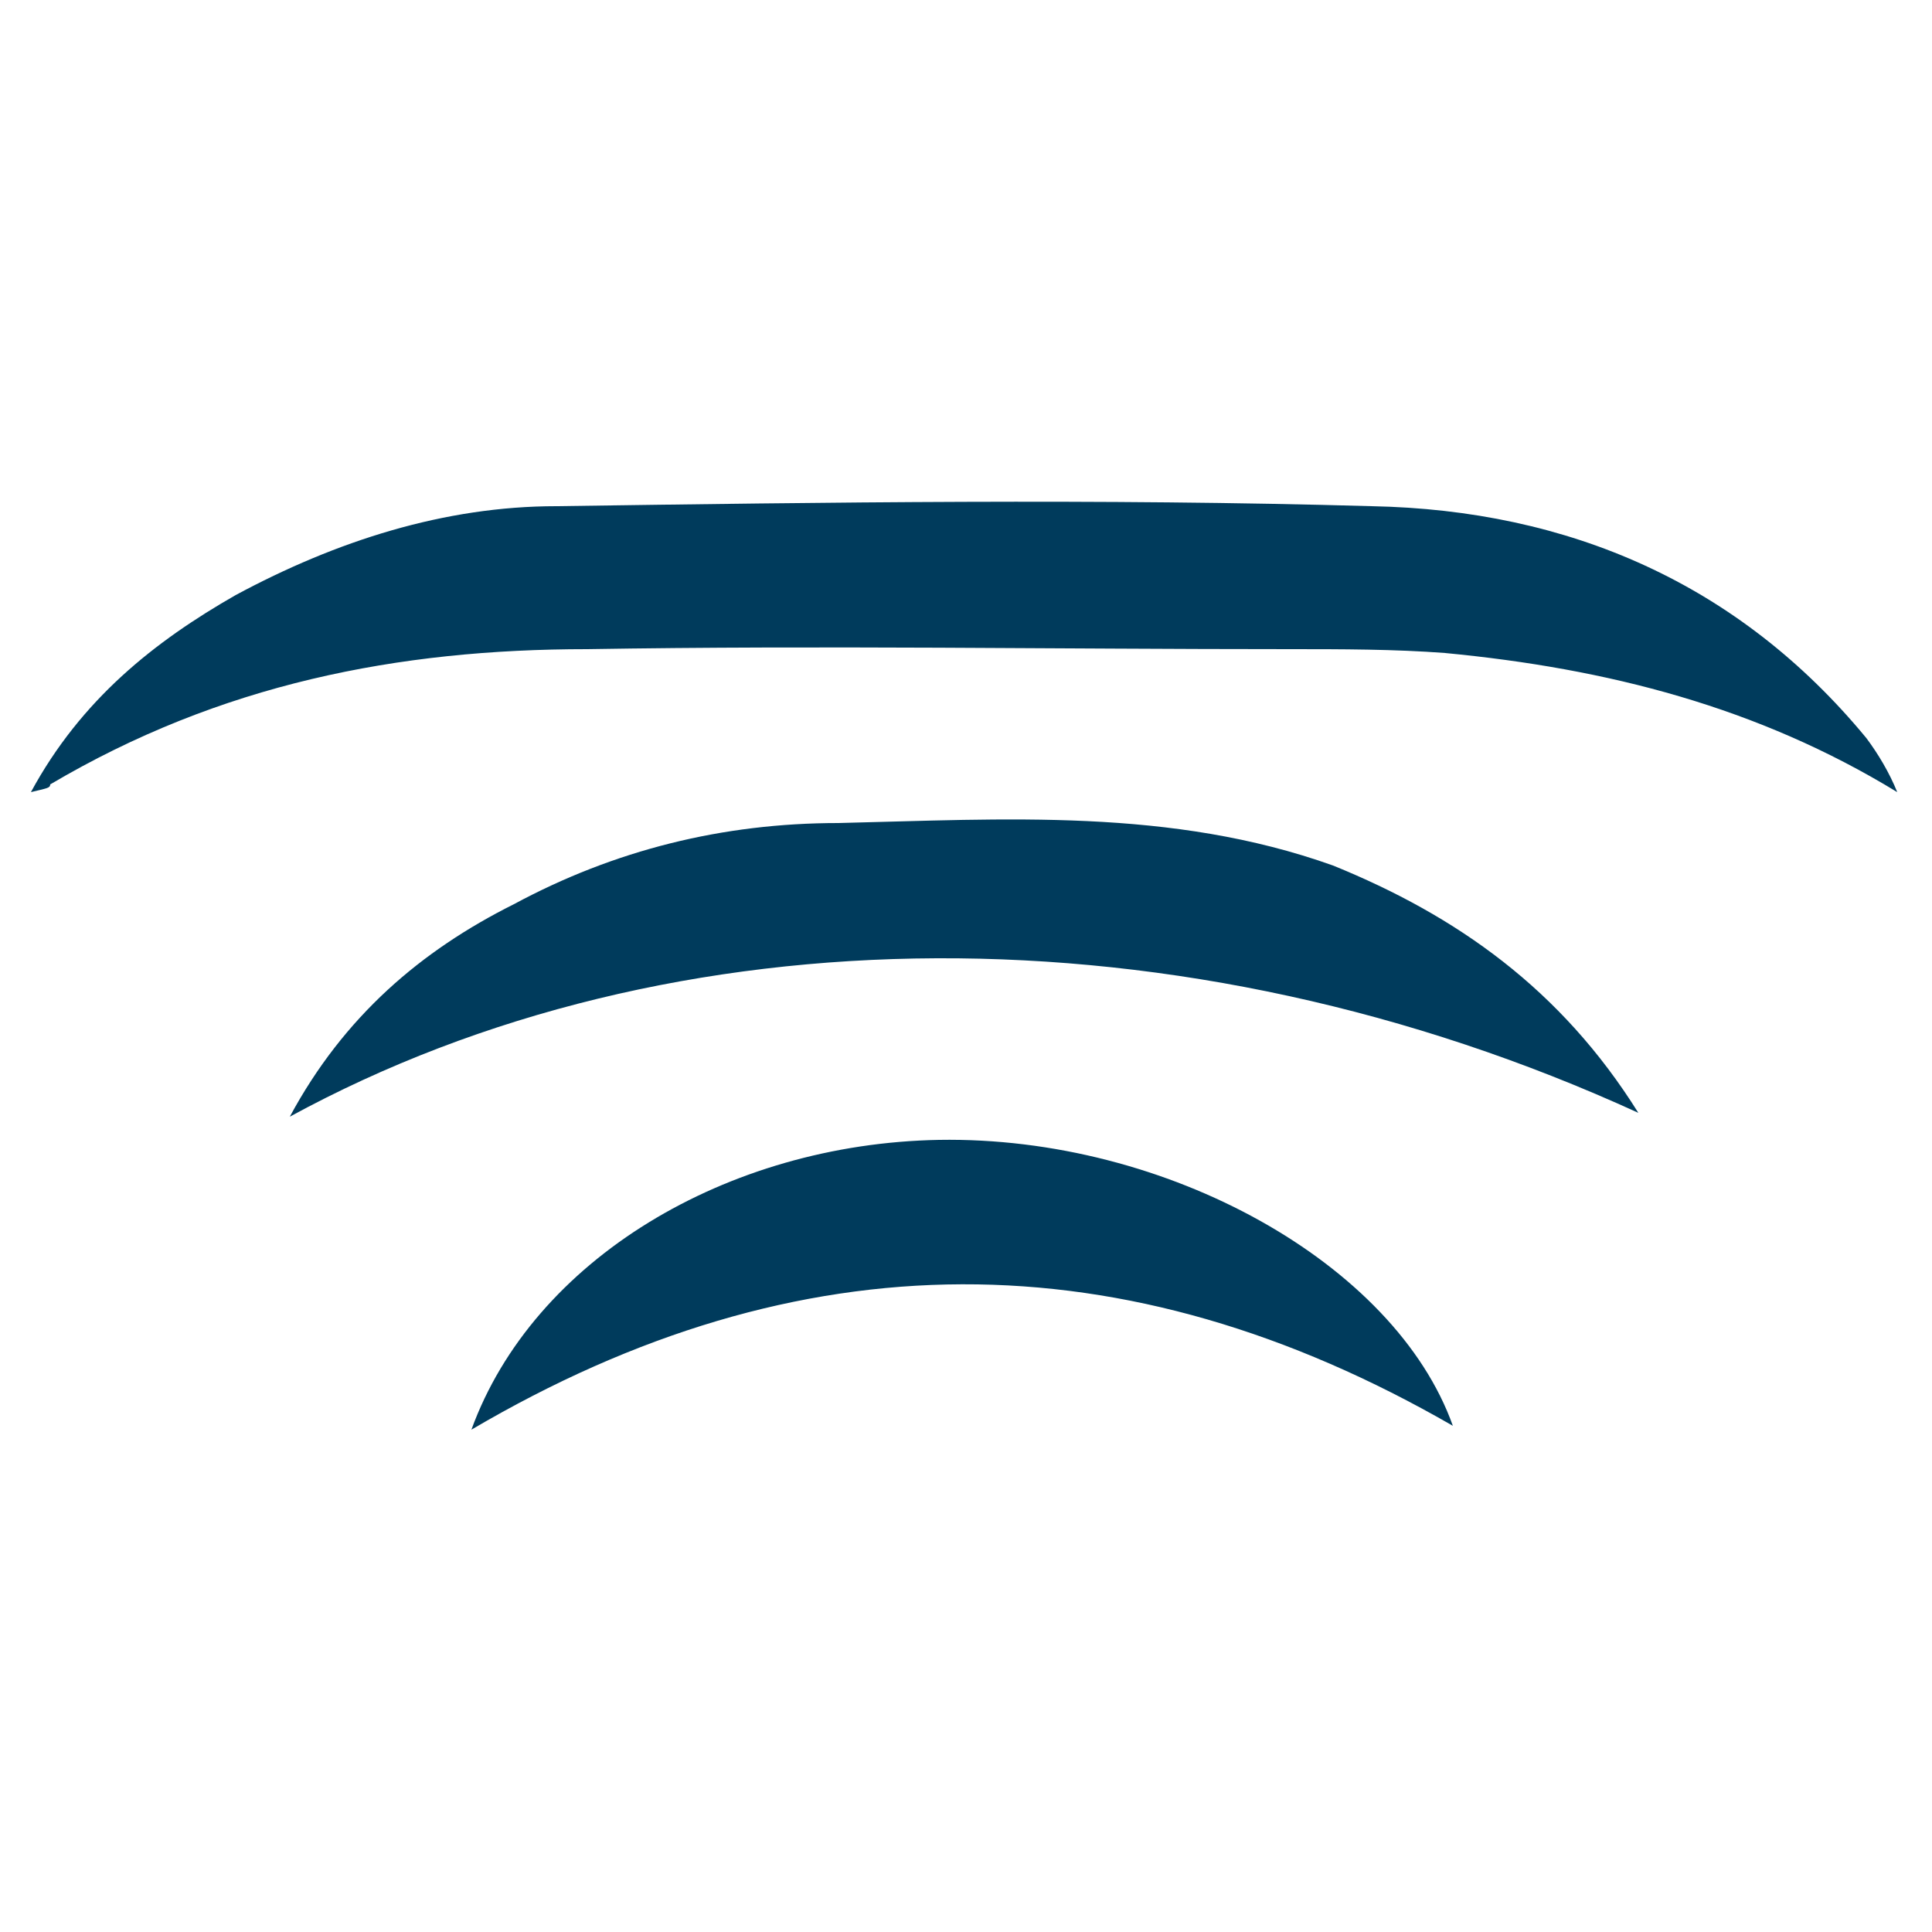
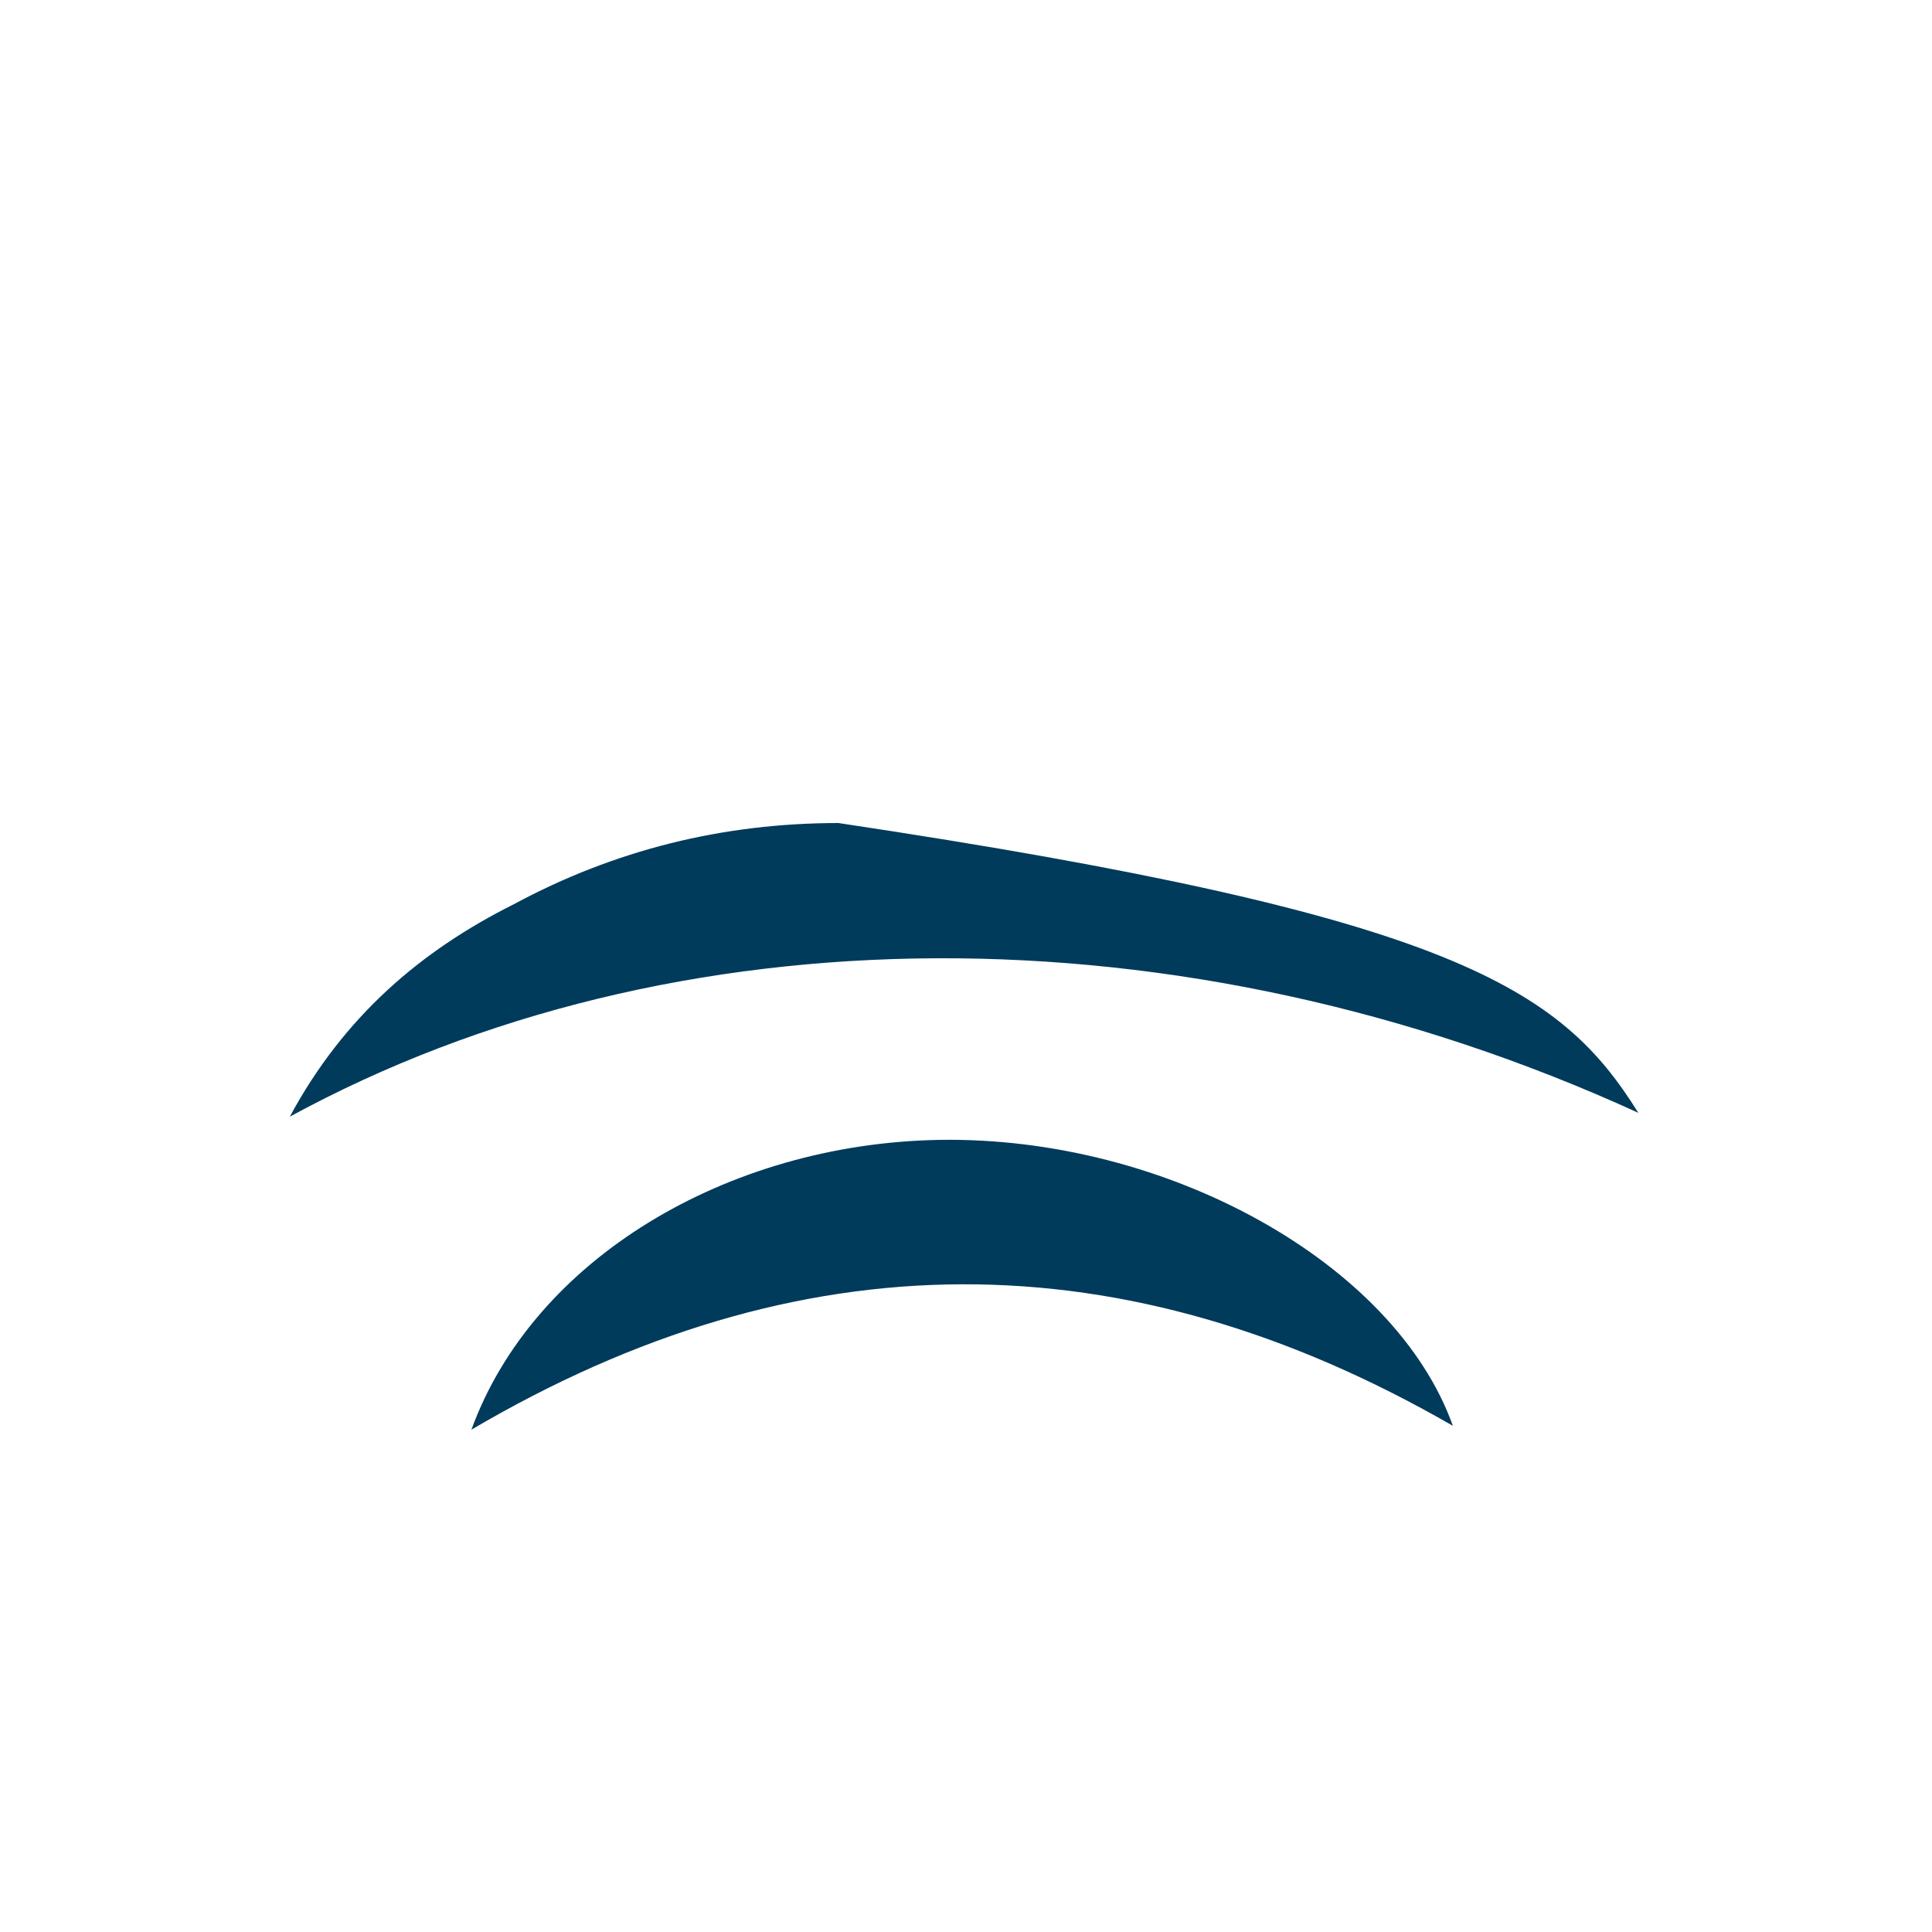
<svg xmlns="http://www.w3.org/2000/svg" version="1.1" id="Calque_1" x="0px" y="0px" viewBox="0 0 50 50" style="enable-background:new 0 0 50 50;" xml:space="preserve">
  <style type="text/css">
	.st0{fill:#003B5C;}
</style>
  <g id="Group">
-     <path id="Vector" class="st0" d="M0.8,20.5c1.3-2.4,3.2-3.9,5.3-5.1c2.6-1.4,5.4-2.3,8.3-2.3c7-0.1,14.1-0.2,21.1,0   c5.1,0.1,9.5,2,12.8,6c0.3,0.4,0.6,0.9,0.8,1.4c-3.6-2.2-7.5-3.2-11.7-3.6c-1.3-0.1-2.7-0.1-4-0.1c-6.1,0-12.1-0.1-18.2,0   c-4.9,0-9.5,0.9-13.9,3.5C1.3,20.4,1.2,20.4,0.8,20.5z" />
-     <path id="Vector_2" class="st0" d="M42.4,28.8c-11.8-5.4-25-5.3-34.9,0.1c1.4-2.6,3.4-4.3,5.8-5.5c2.6-1.4,5.4-2.1,8.4-2.1   c4.3-0.1,8.6-0.4,12.8,1.1C37.7,23.7,40.4,25.6,42.4,28.8z" />
+     <path id="Vector_2" class="st0" d="M42.4,28.8c-11.8-5.4-25-5.3-34.9,0.1c1.4-2.6,3.4-4.3,5.8-5.5c2.6-1.4,5.4-2.1,8.4-2.1   C37.7,23.7,40.4,25.6,42.4,28.8z" />
    <path id="Vector_3" class="st0" d="M37.6,36.9c-8.5-4.9-16.9-4.9-25.4,0.1c1.6-4.4,6.6-7.4,12.1-7.5C30.2,29.4,36.1,32.7,37.6,36.9   z" />
  </g>
</svg>